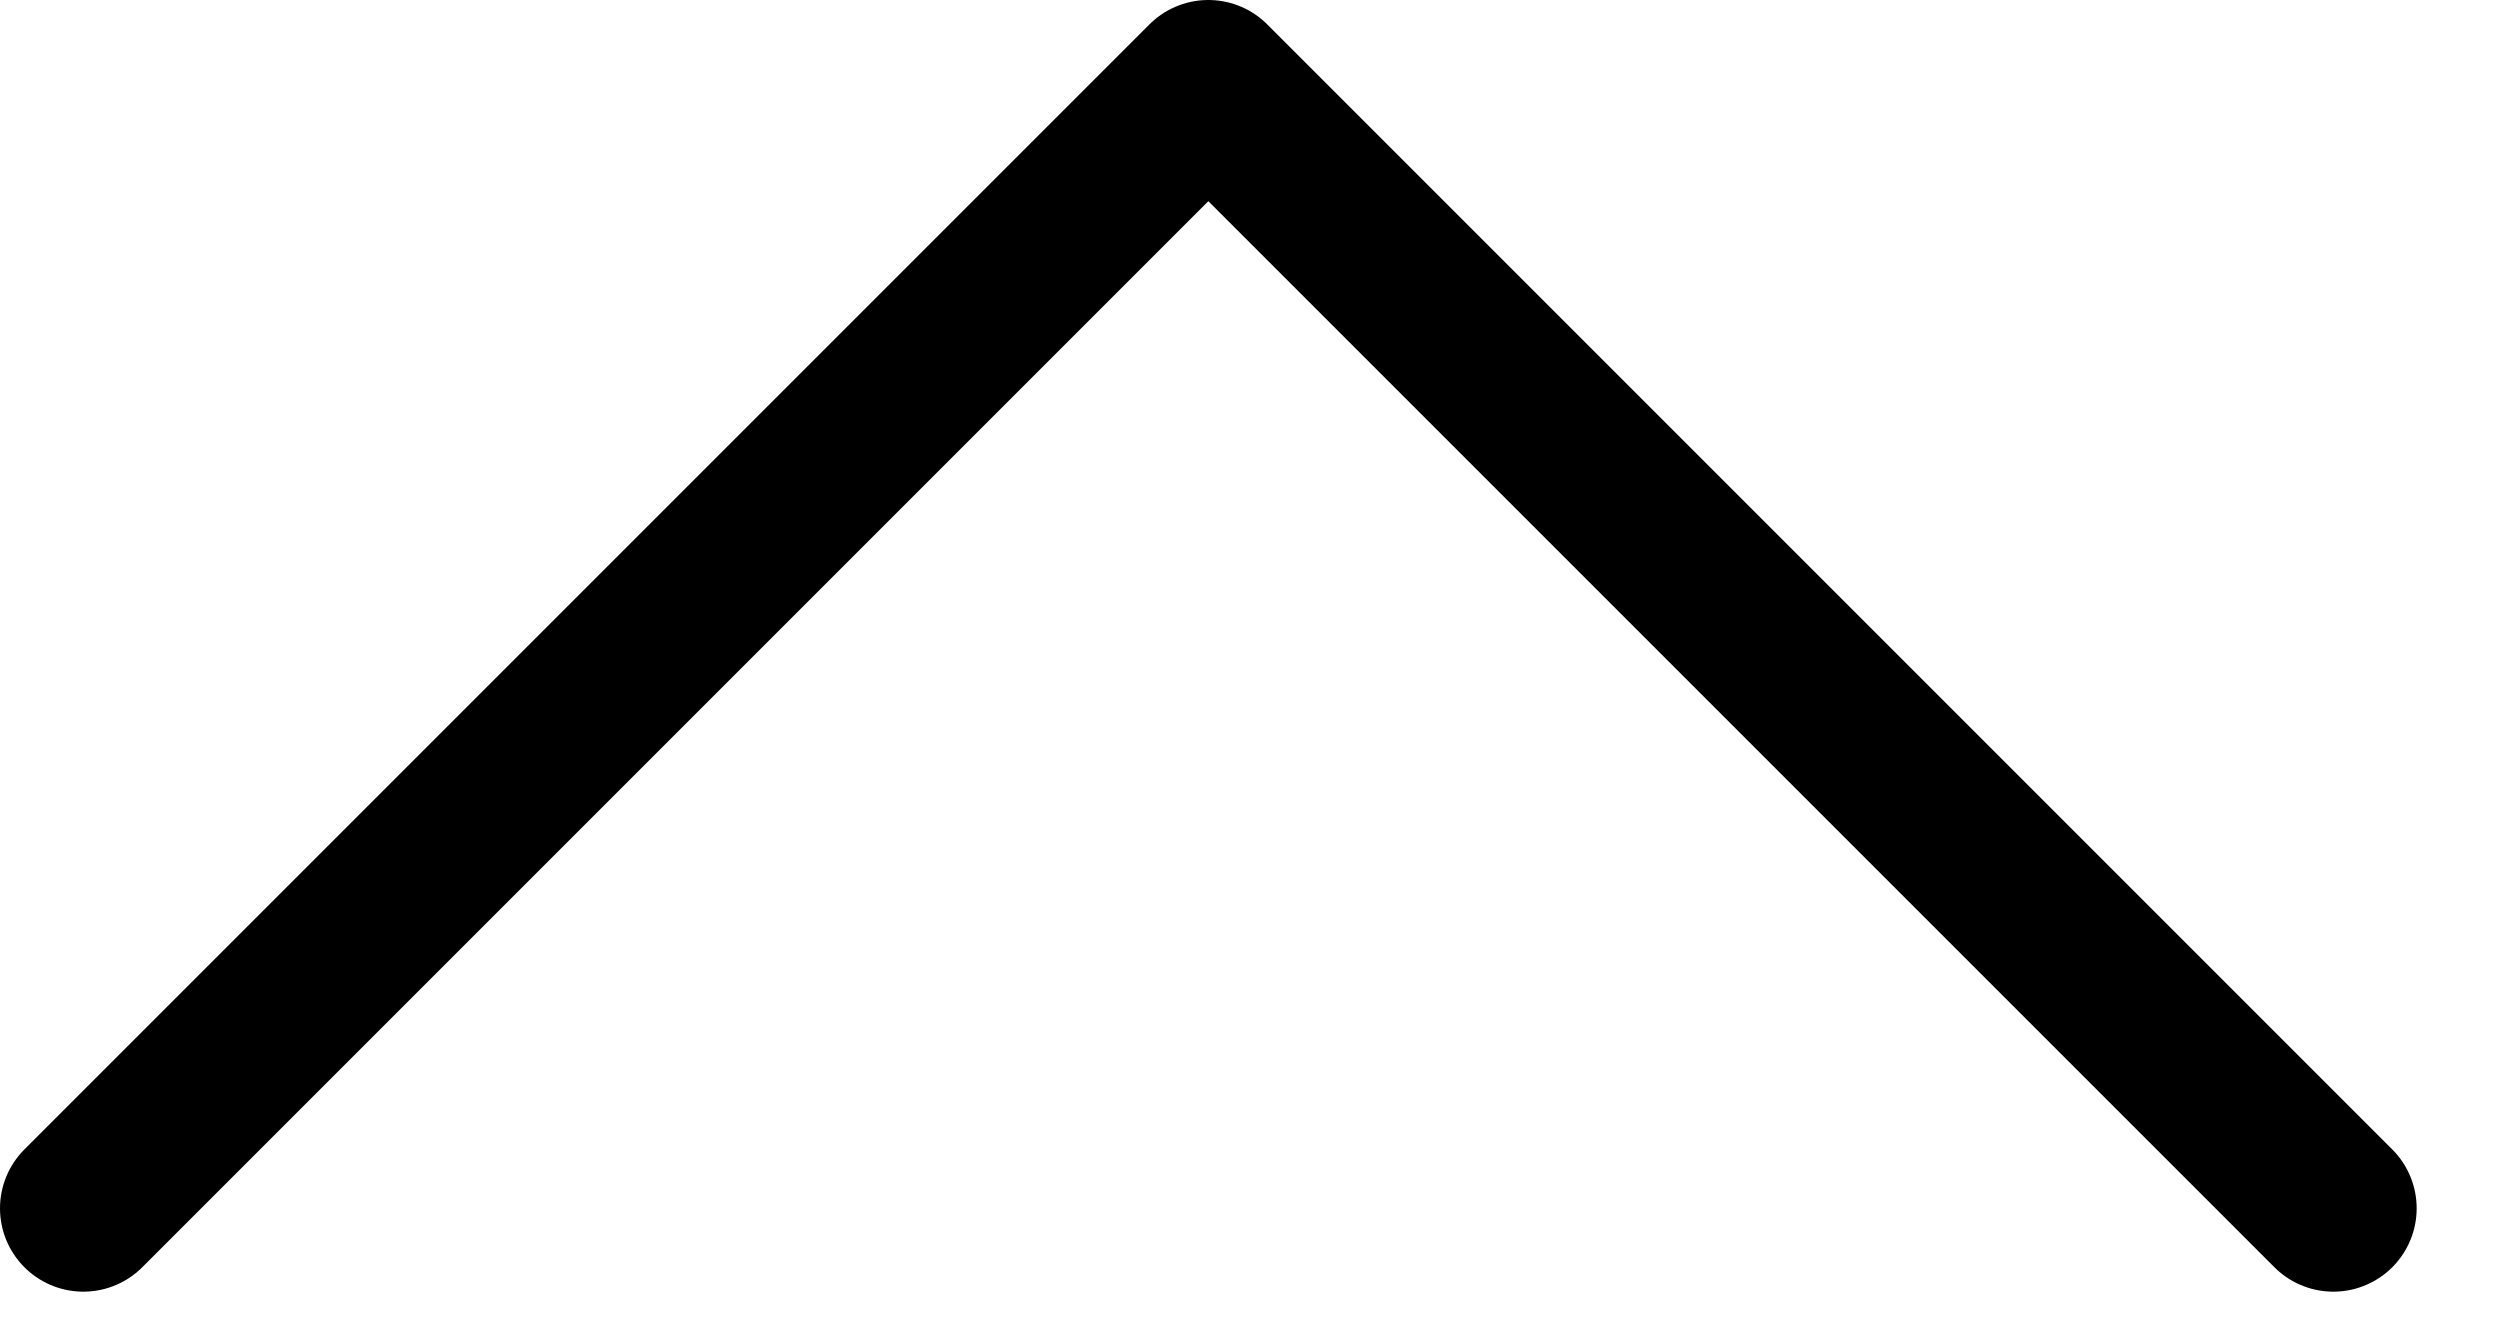
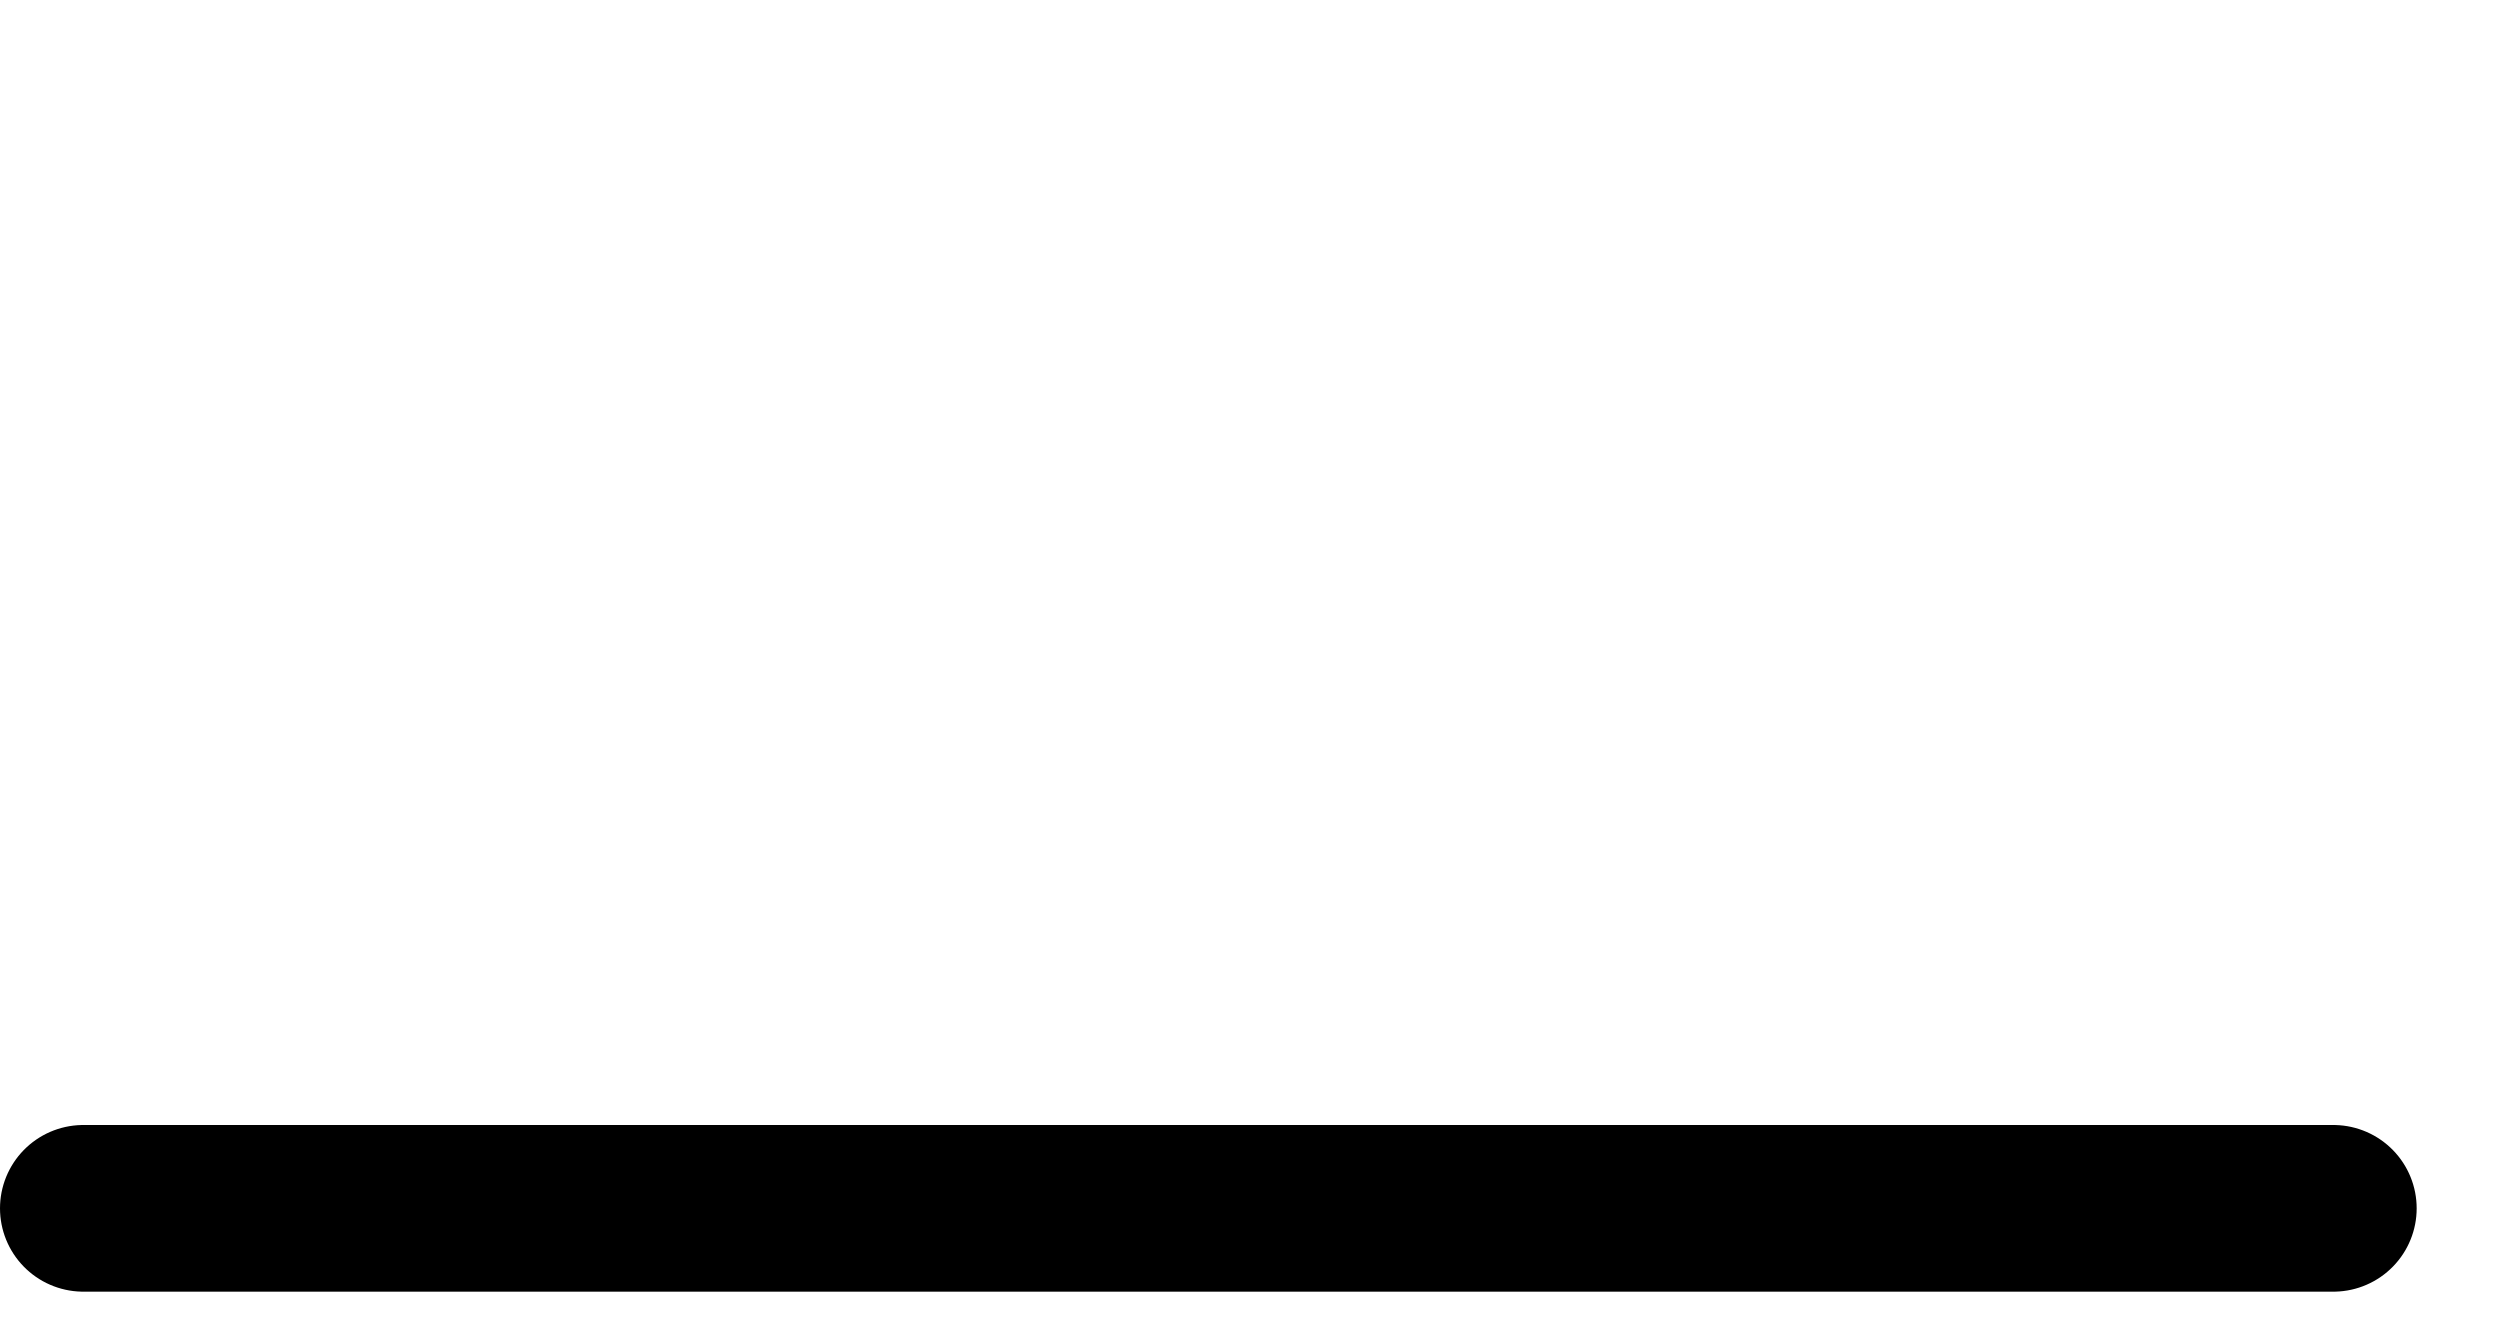
<svg xmlns="http://www.w3.org/2000/svg" width="15" height="8" viewBox="0 0 15 8" fill="none">
-   <path d="M0.5 7.25L7.25 0.5L14 7.25" stroke="black" stroke-linecap="round" stroke-linejoin="round" />
+   <path d="M0.5 7.25L14 7.25" stroke="black" stroke-linecap="round" stroke-linejoin="round" />
</svg>